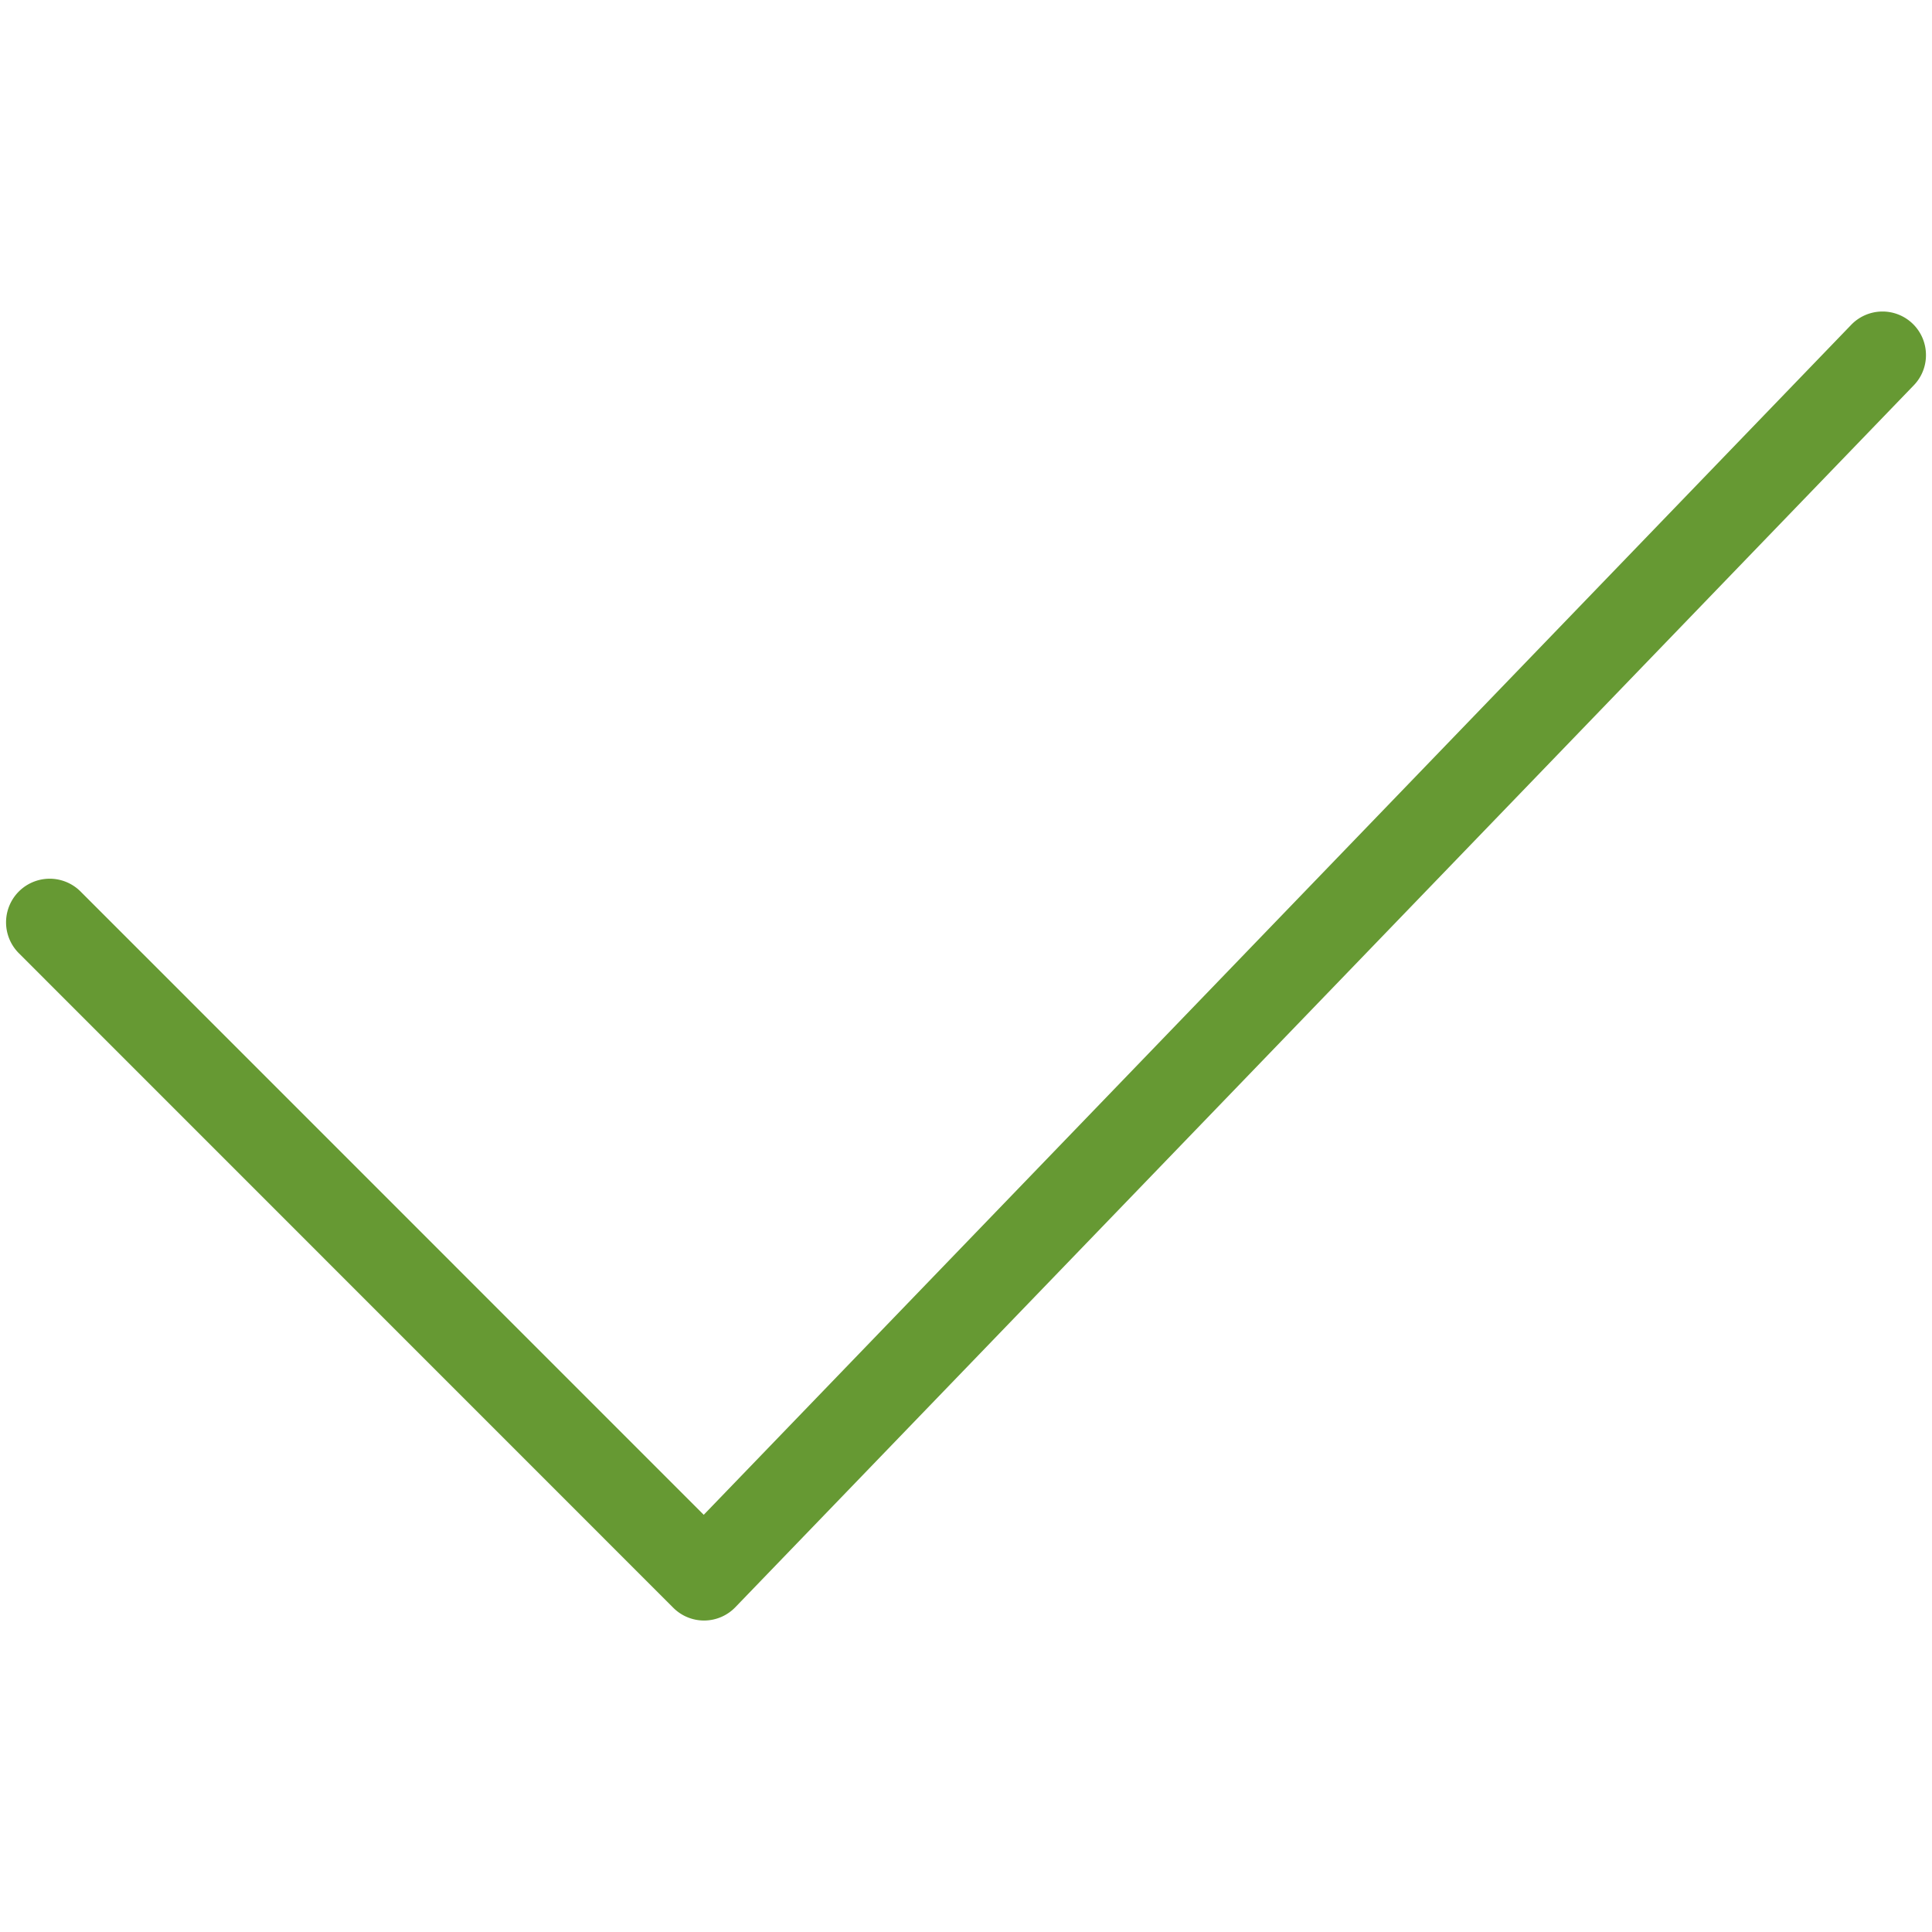
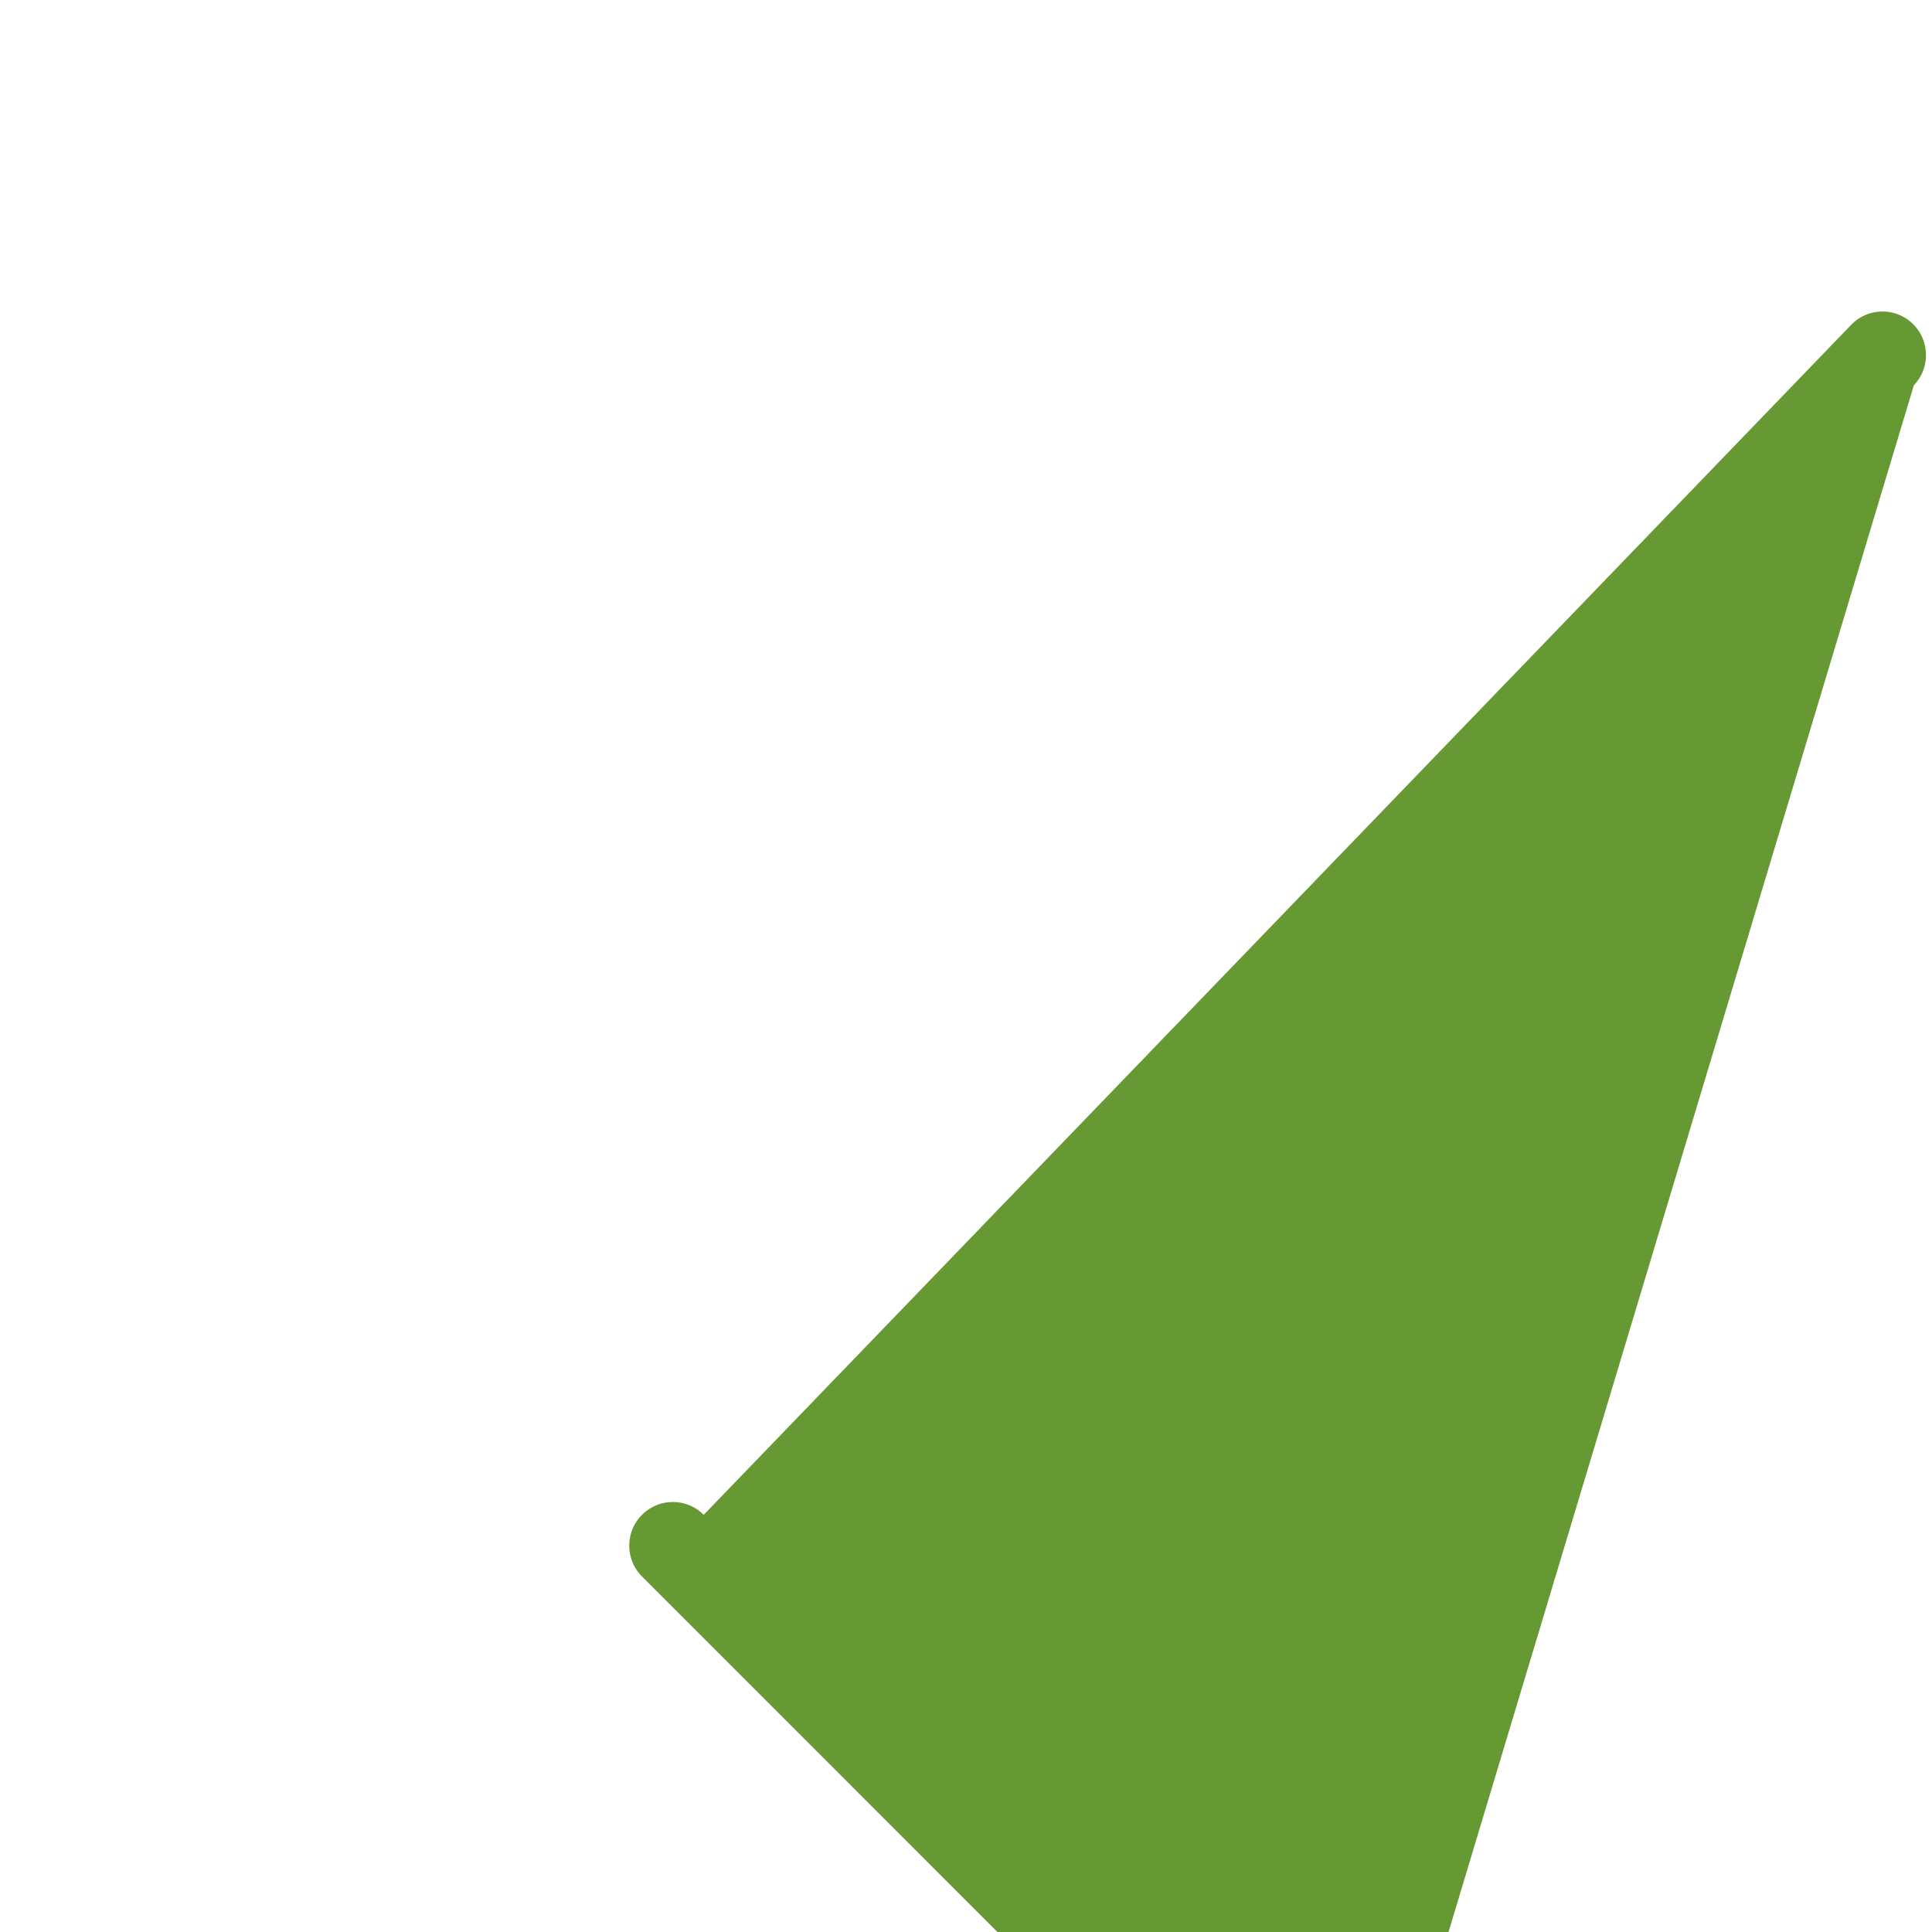
<svg xmlns="http://www.w3.org/2000/svg" width="160" height="160" viewBox="0 0 160 160">
-   <path d="M159.5 29.41a3.6 3.6 0 0 0-6.22-2.48l-95 98.52L6.67 73.83a3.61 3.61 0 1 0-5.11 5.11l54.2 54.21a3.6 3.6 0 0 0 5.16-.07L158.5 31.9a3.58 3.58 0 0 0 1-2.49z" fill="#669933" data-name="Checkmark 1@2x.png" />
+   <path d="M159.5 29.41a3.6 3.6 0 0 0-6.22-2.48l-95 98.52a3.61 3.61 0 1 0-5.11 5.11l54.2 54.21a3.6 3.6 0 0 0 5.16-.07L158.5 31.9a3.58 3.58 0 0 0 1-2.49z" fill="#669933" data-name="Checkmark 1@2x.png" />
</svg>